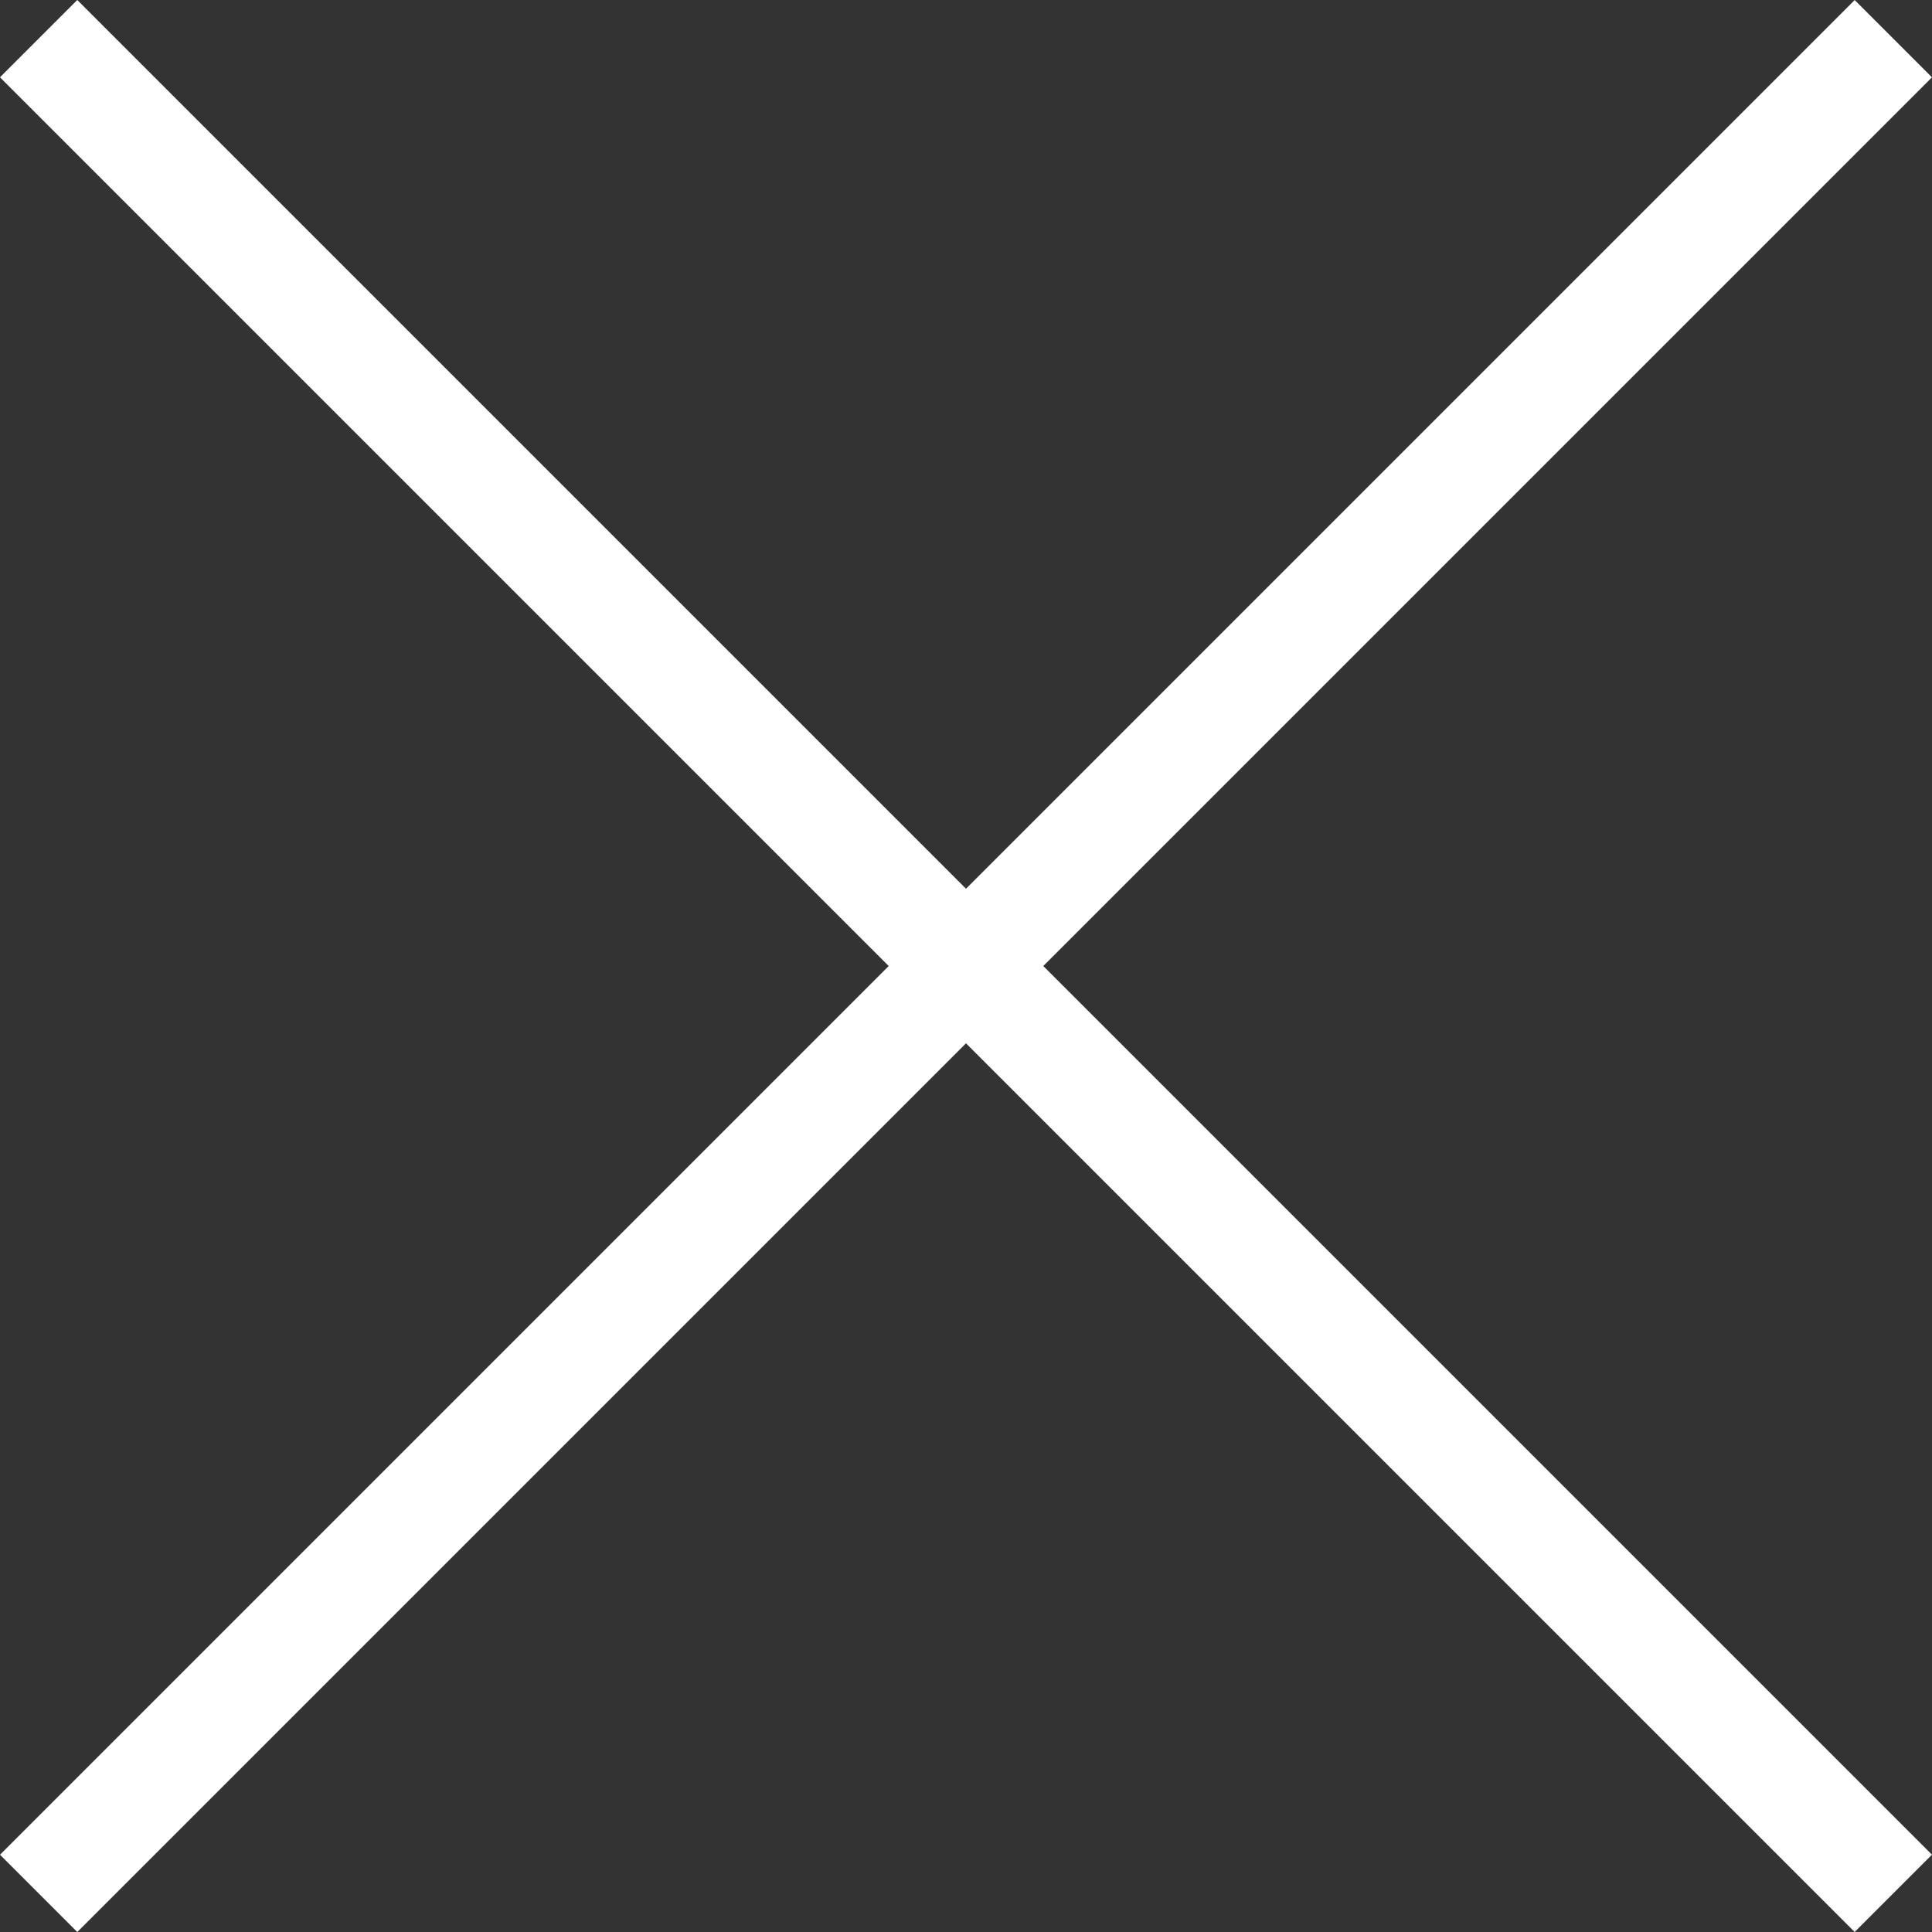
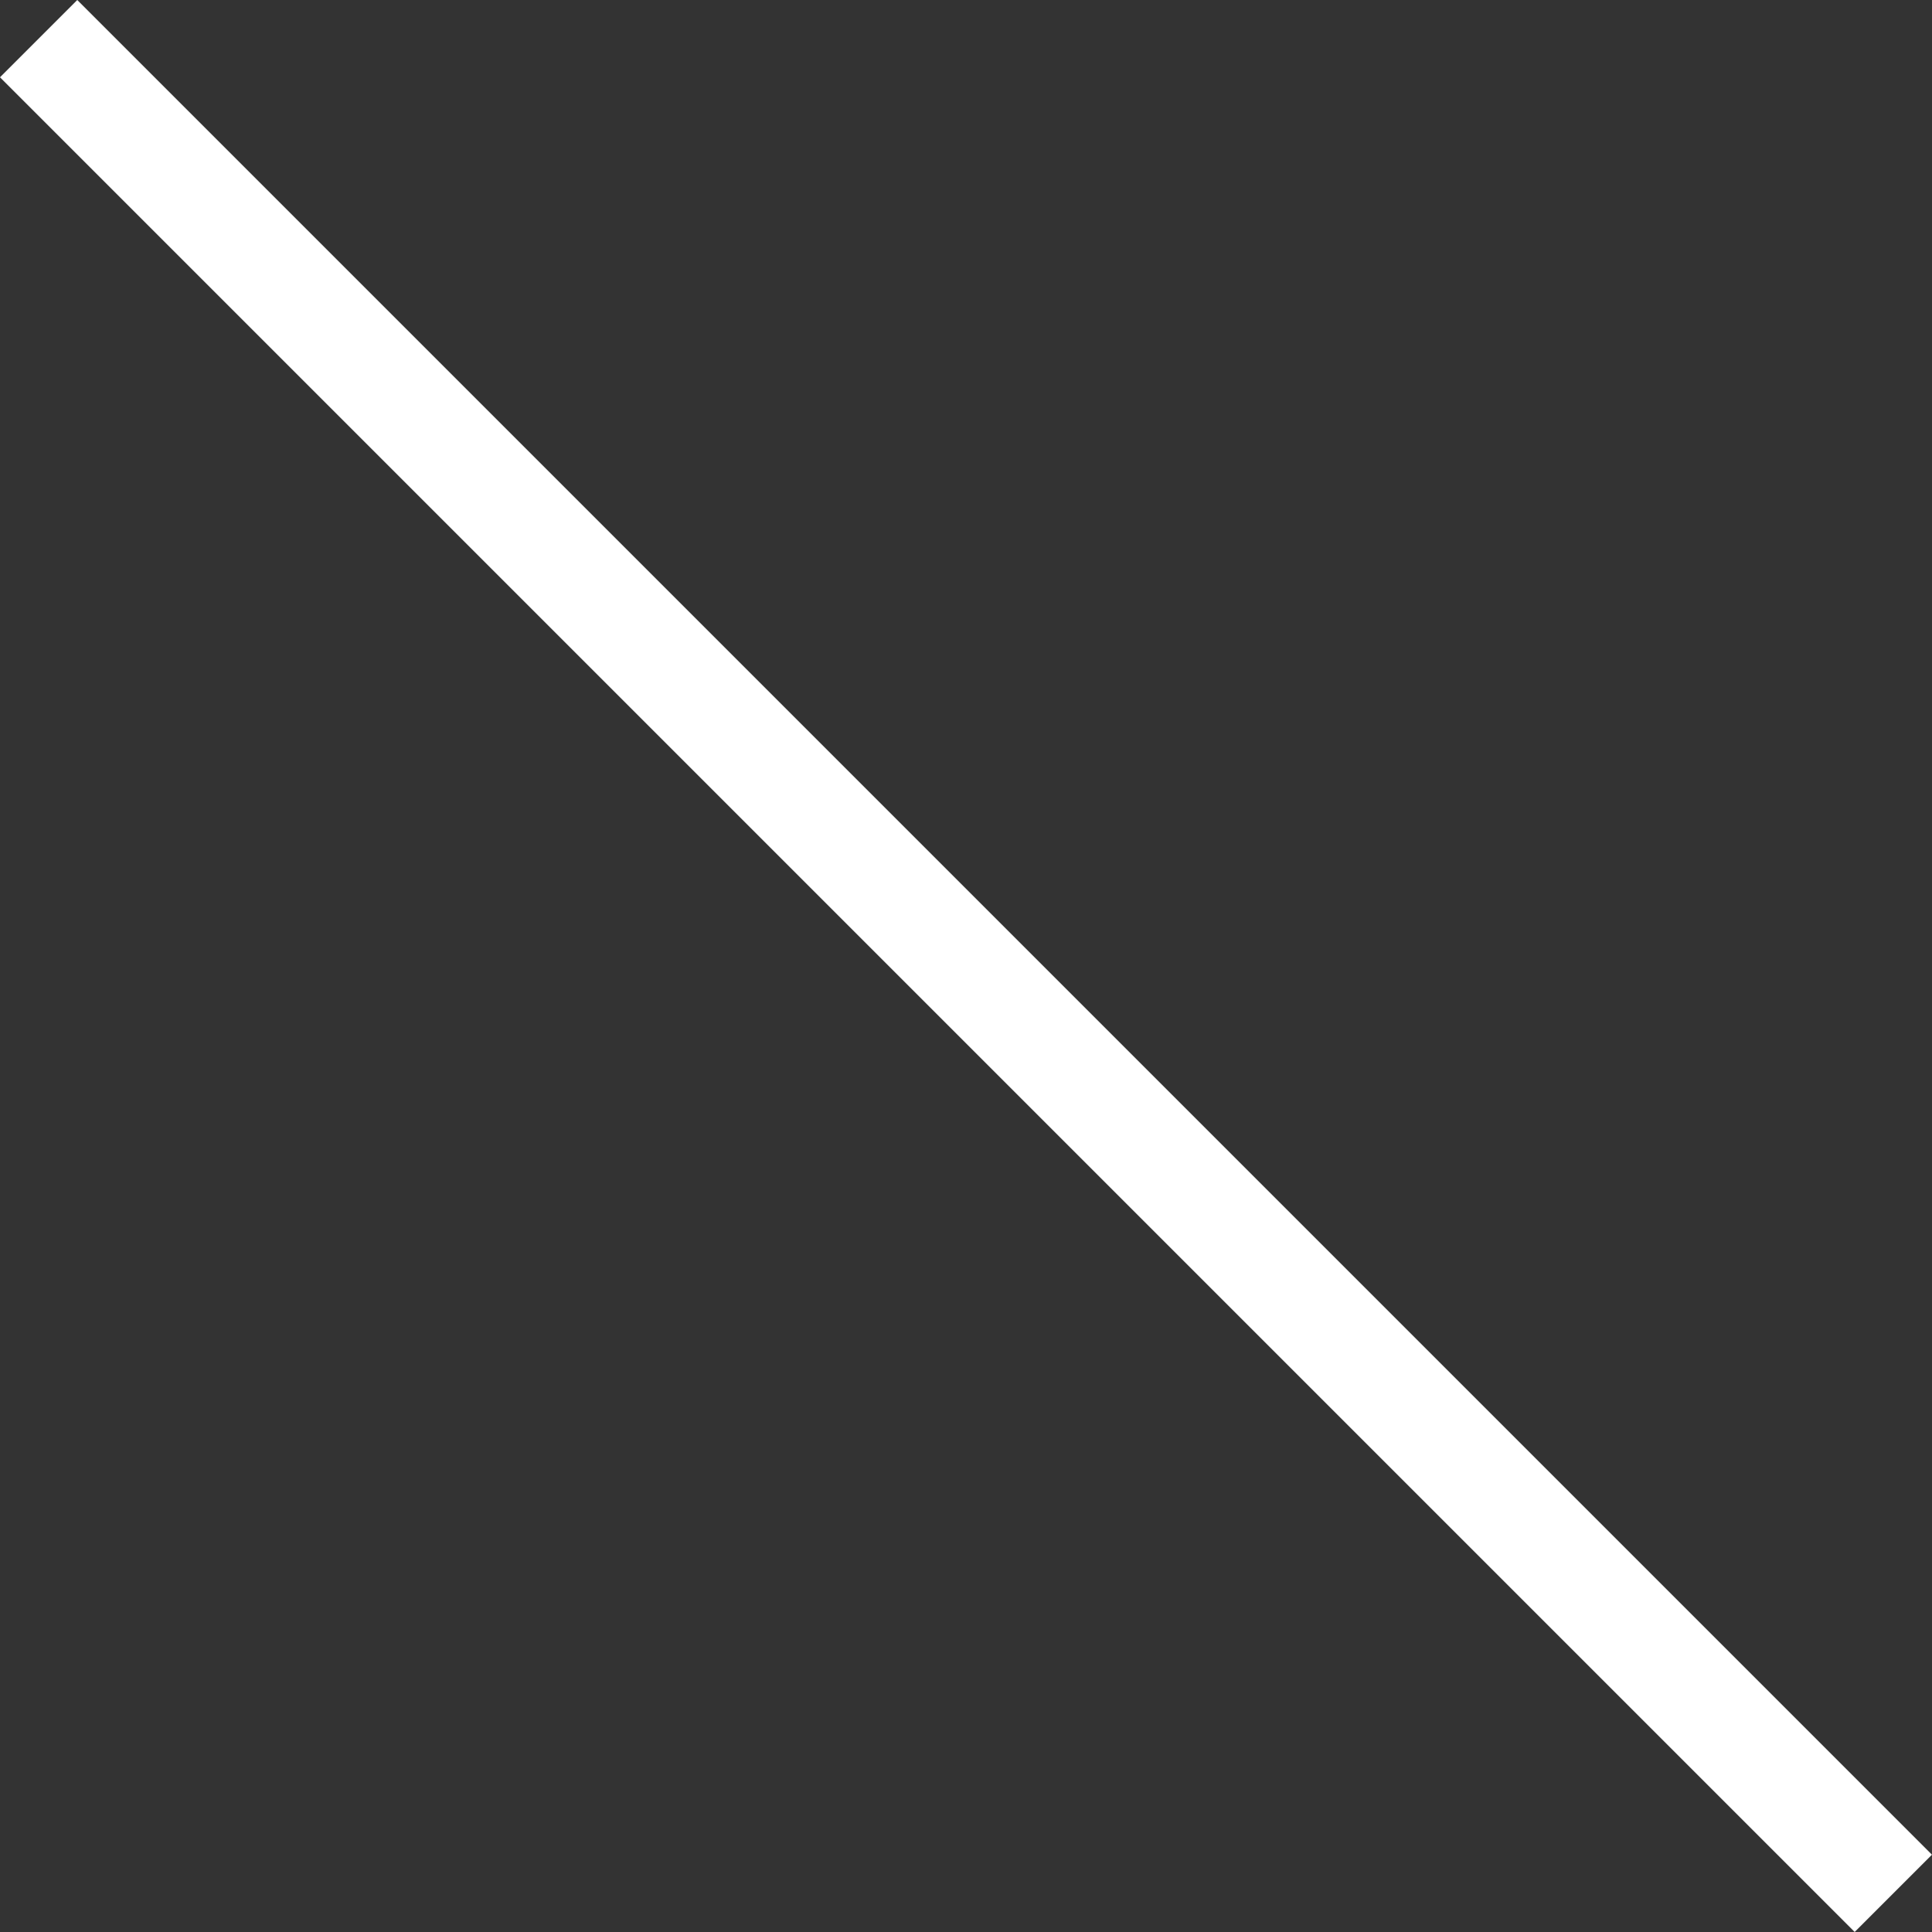
<svg xmlns="http://www.w3.org/2000/svg" width="17.678" height="17.678" viewBox="0 0 17.678 17.678">
  <rect x="0" y="0" width="17.678" height="17.678" fill="#333333" stroke="none" />
  <g transform="translate(-349.161 -33.661)">
    <path d="M0,0H24V1H0Z" transform="translate(349.868 33.661) rotate(45)" fill="#fff" />
-     <path d="M0,0H24V1H0Z" transform="translate(349.161 50.632) rotate(-45)" fill="#fff" />
  </g>
</svg>